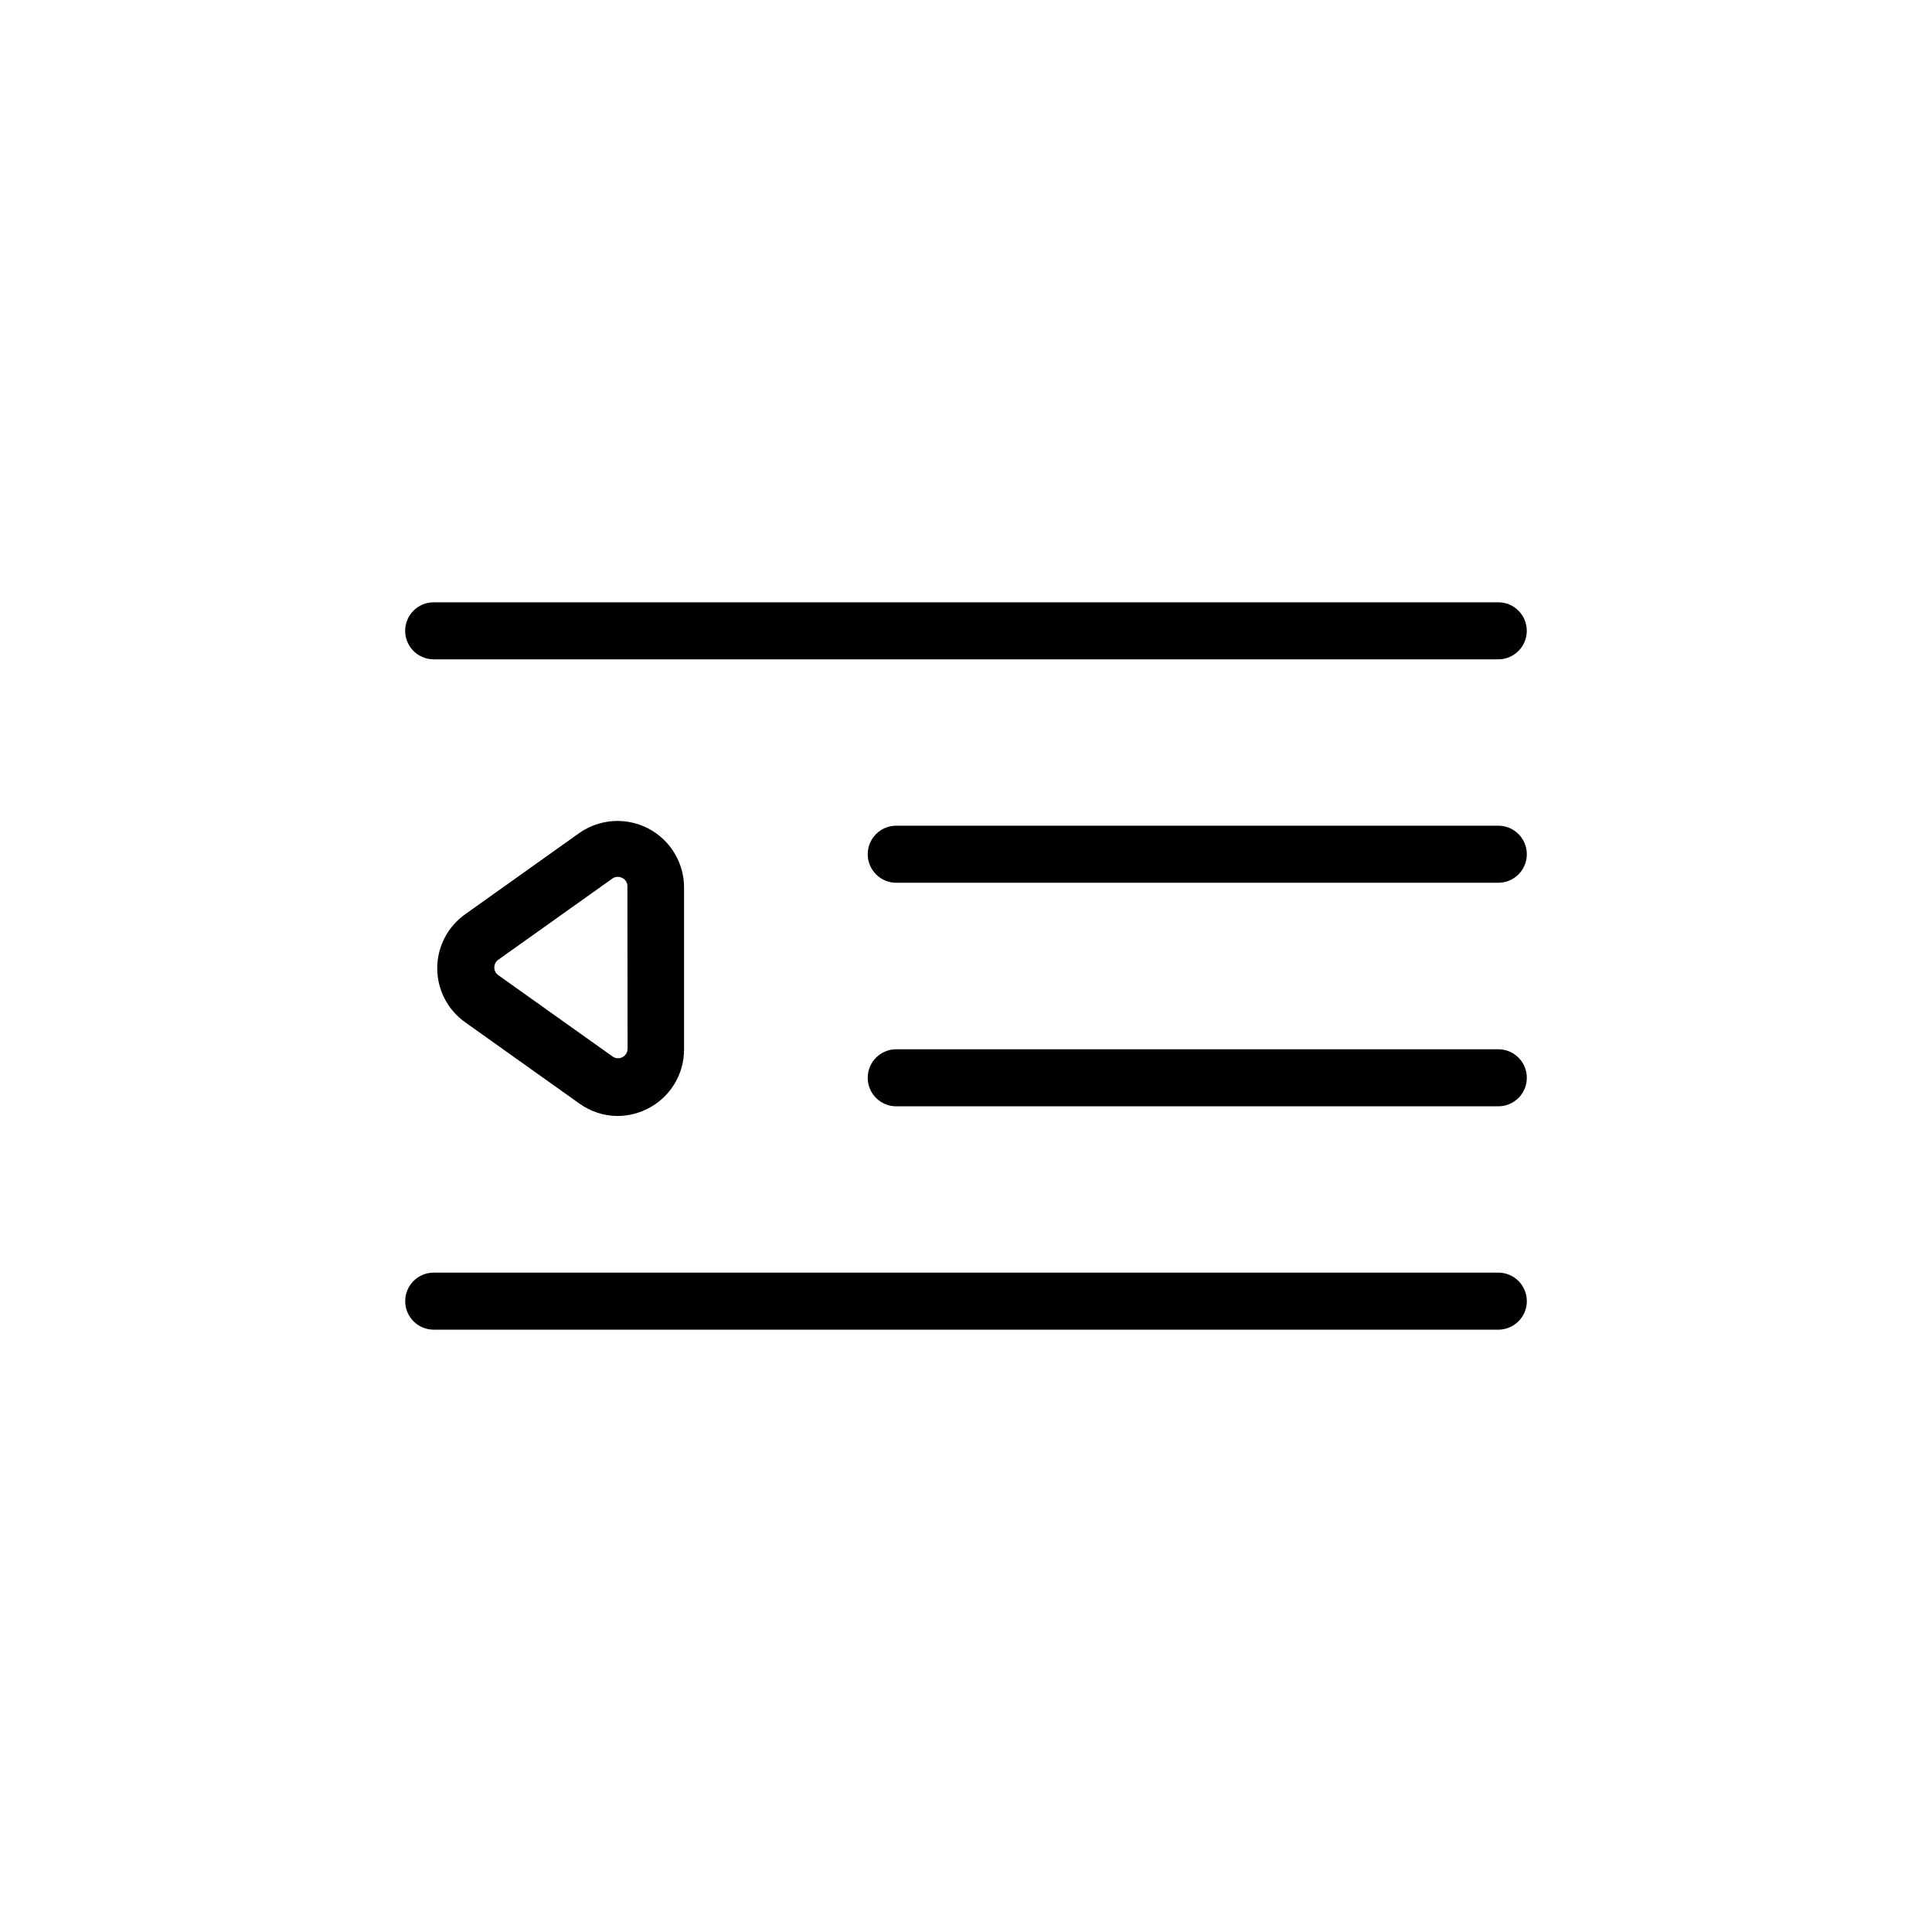
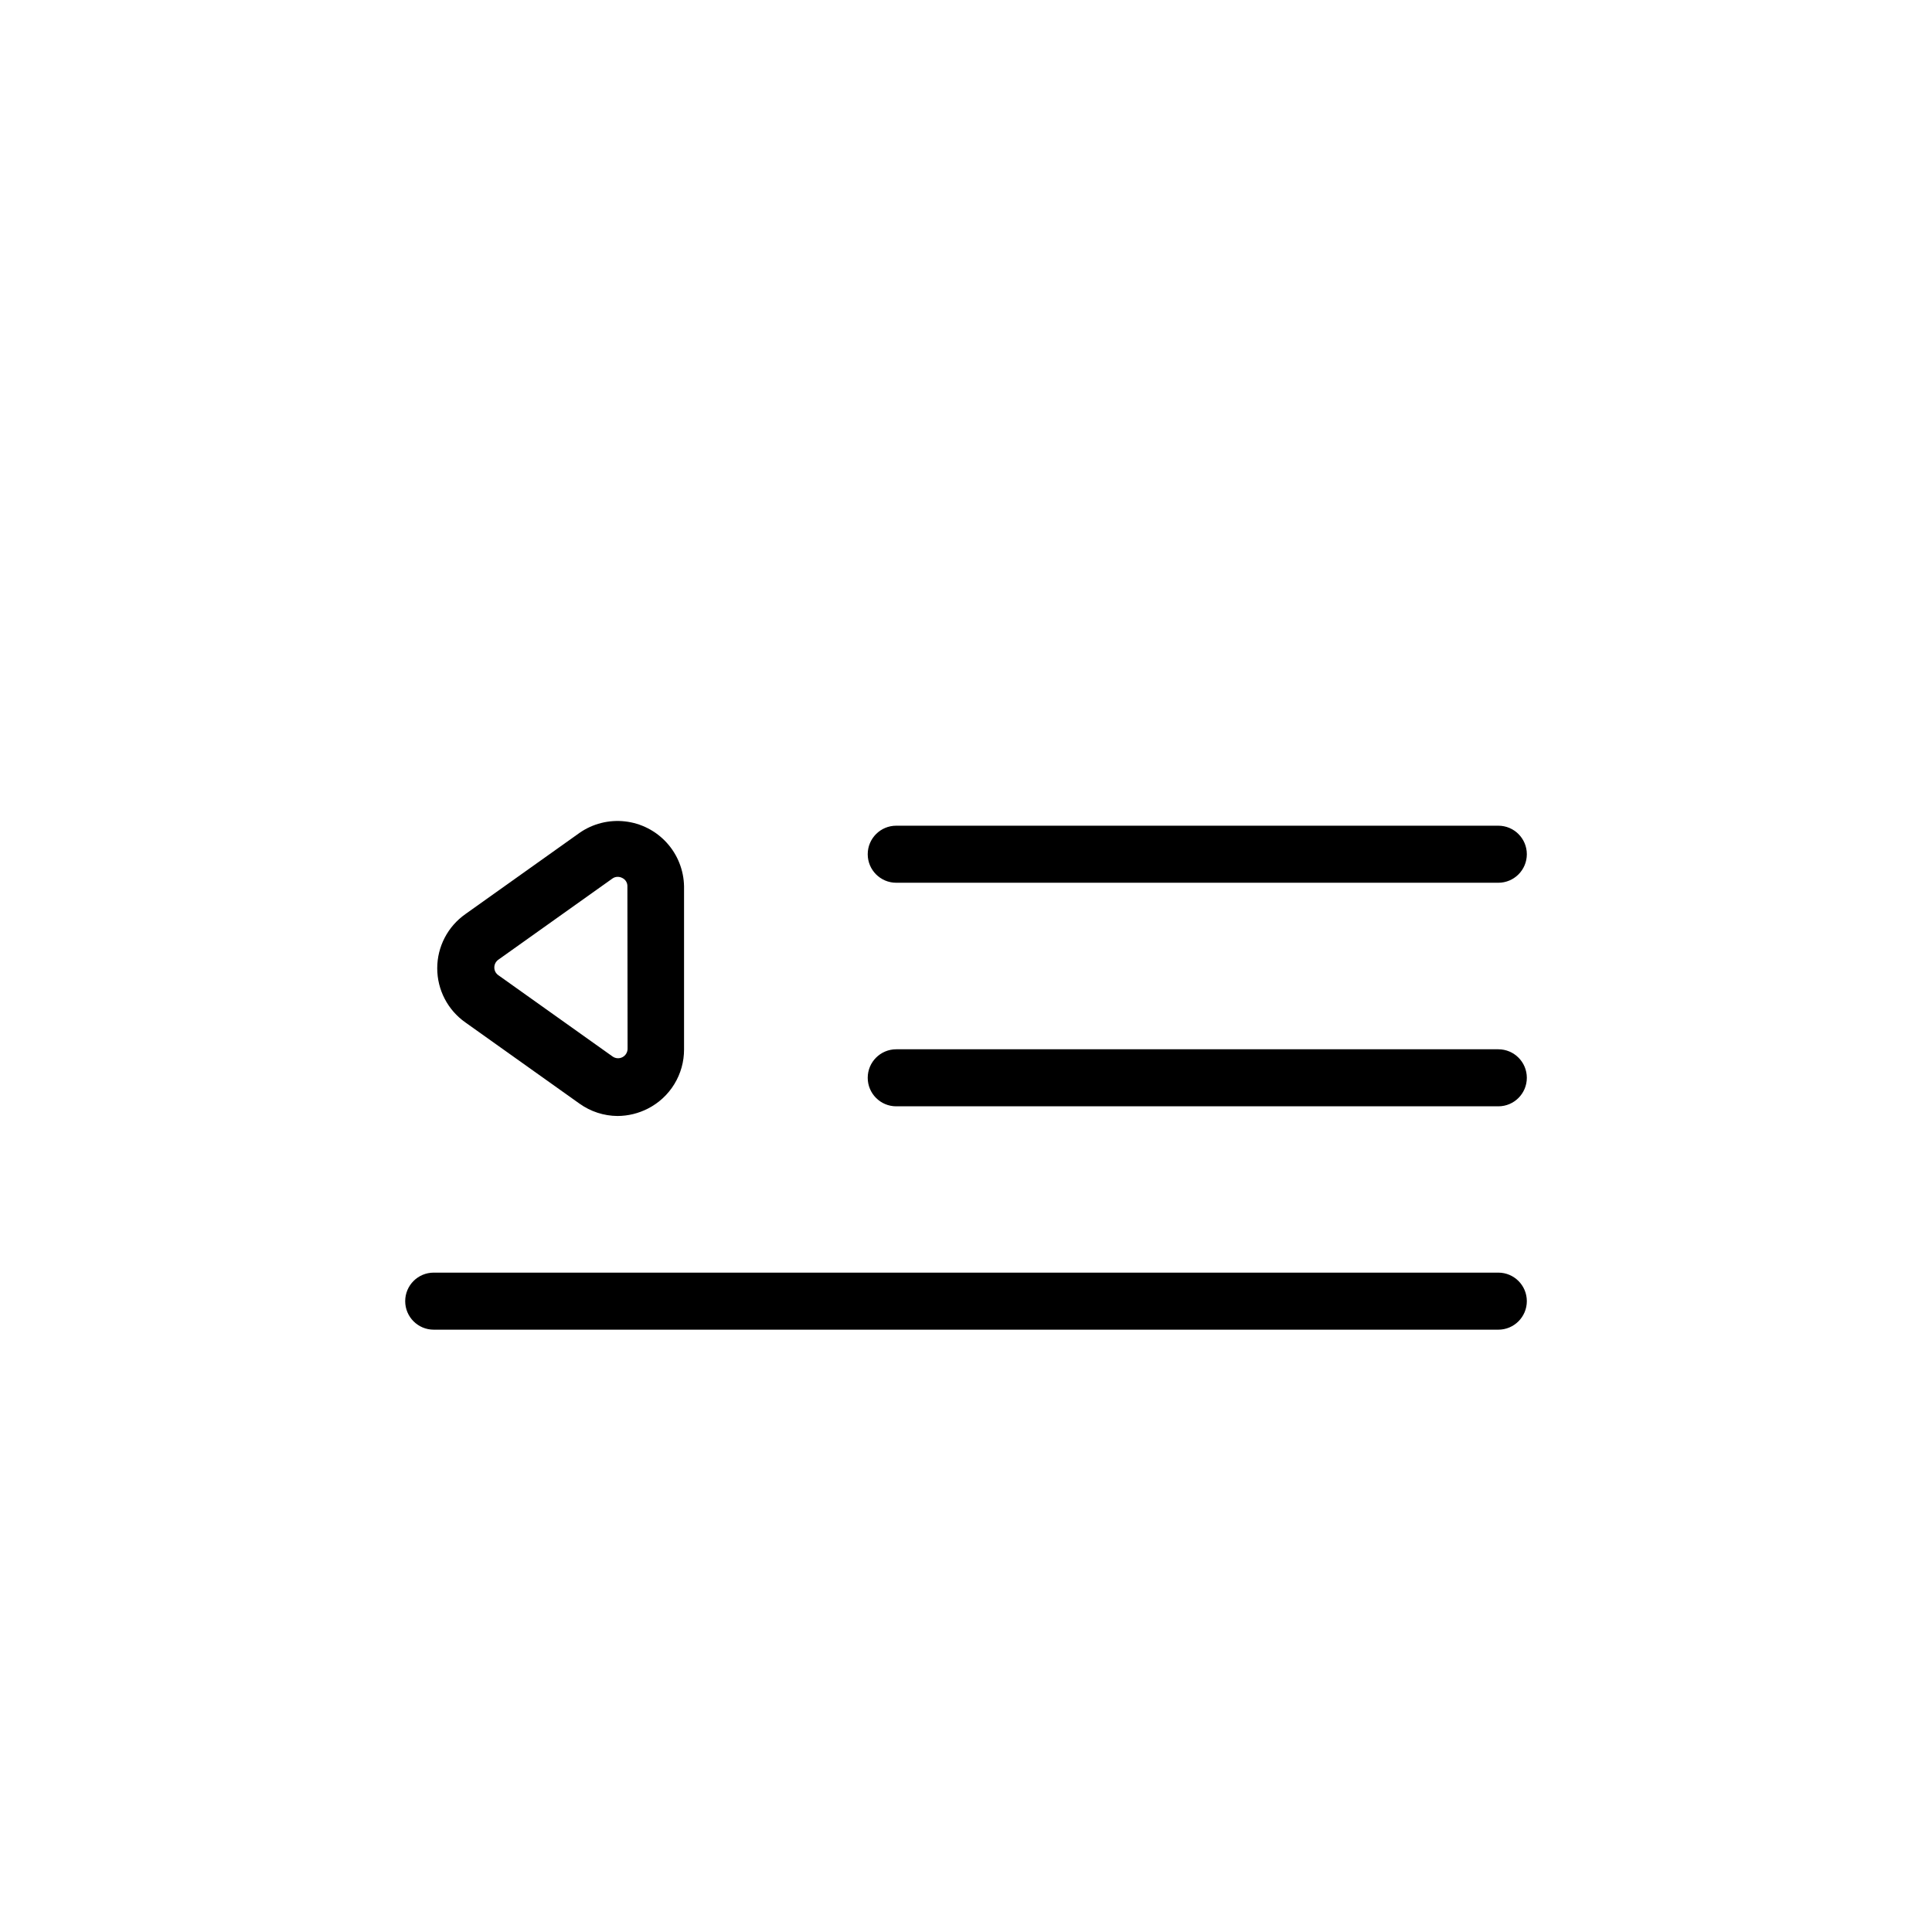
<svg xmlns="http://www.w3.org/2000/svg" fill="#000000" width="800px" height="800px" version="1.1" viewBox="144 144 512 512">
  <g>
-     <path d="m258.93 318.73h282.13c4.172 0 7.555-3.383 7.555-7.559 0-4.172-3.383-7.555-7.555-7.555h-282.13c-4.176 0-7.559 3.383-7.559 7.555 0 4.176 3.383 7.559 7.559 7.559z" />
    <path d="m541.07 362.82h-159.56c-4.172 0-7.555 3.383-7.555 7.559 0 4.172 3.383 7.559 7.555 7.559h159.56c4.172 0 7.555-3.387 7.555-7.559 0-4.176-3.383-7.559-7.555-7.559z" />
    <path d="m541.07 422.07h-159.56c-4.172 0-7.555 3.383-7.555 7.555 0 4.176 3.383 7.559 7.555 7.559h159.56c4.172 0 7.555-3.383 7.555-7.559 0-4.172-3.383-7.555-7.555-7.555z" />
-     <path d="m541.07 481.26h-282.13c-4.176 0-7.559 3.383-7.559 7.559 0 4.172 3.383 7.559 7.559 7.559h282.13c4.172 0 7.555-3.387 7.555-7.559 0-4.176-3.383-7.559-7.555-7.559z" />
+     <path d="m541.07 481.26h-282.13c-4.176 0-7.559 3.383-7.559 7.559 0 4.172 3.383 7.559 7.559 7.559h282.13c4.172 0 7.555-3.387 7.555-7.559 0-4.176-3.383-7.559-7.555-7.559" />
    <path d="m297.57 364.73-30.23 21.512v0.004c-4.68 3.281-7.469 8.641-7.469 14.355 0 5.719 2.789 11.078 7.469 14.359l30.23 21.512c2.941 2.106 6.461 3.25 10.074 3.277 2.805-0.012 5.566-0.684 8.062-1.965 2.887-1.473 5.312-3.715 7-6.481 1.691-2.766 2.582-5.949 2.574-9.188v-43.227c-0.078-4.281-1.707-8.391-4.59-11.555-2.879-3.168-6.816-5.18-11.07-5.656-4.254-0.48-8.539 0.605-12.051 3.051zm12.746 57.184c0.004 0.945-0.52 1.812-1.359 2.25-0.84 0.434-1.852 0.363-2.621-0.184l-30.23-21.512h0.004c-0.695-0.461-1.113-1.234-1.109-2.066-0.004-0.82 0.391-1.59 1.059-2.066l30.23-21.512h-0.004c0.41-0.297 0.906-0.453 1.41-0.453 0.422 0.004 0.836 0.105 1.211 0.301 0.855 0.402 1.391 1.273 1.359 2.219z" />
  </g>
</svg>